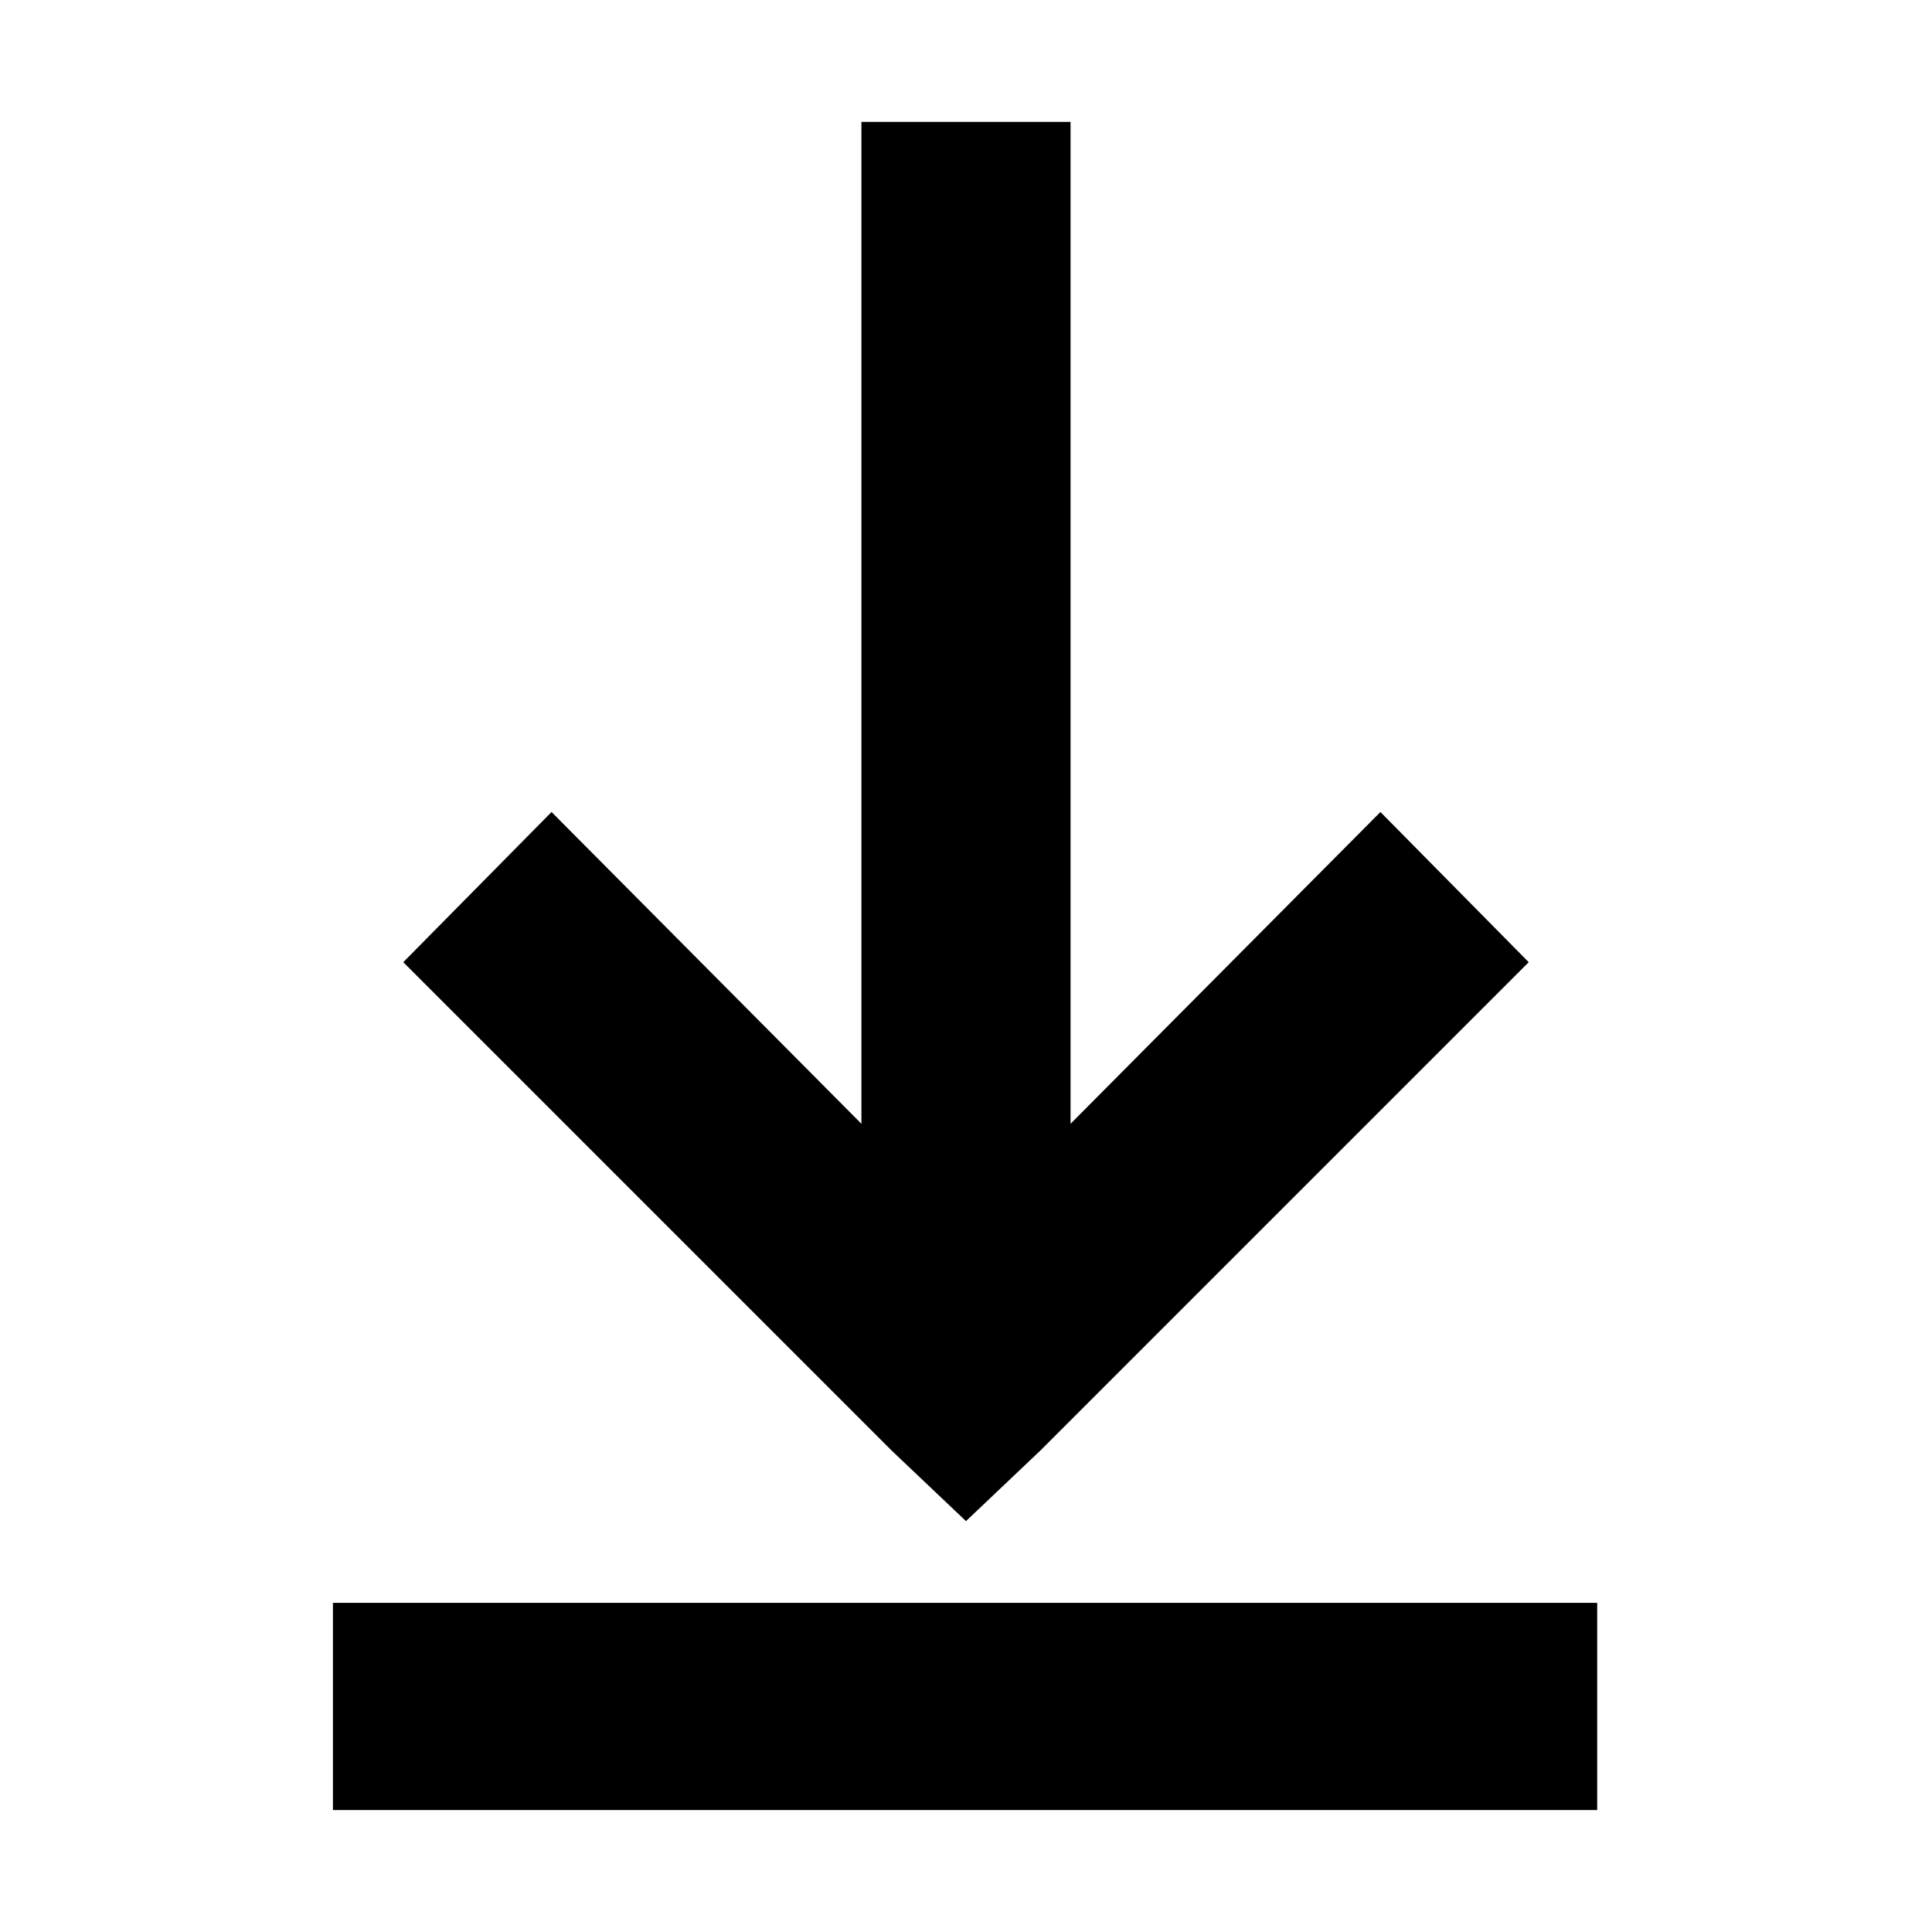
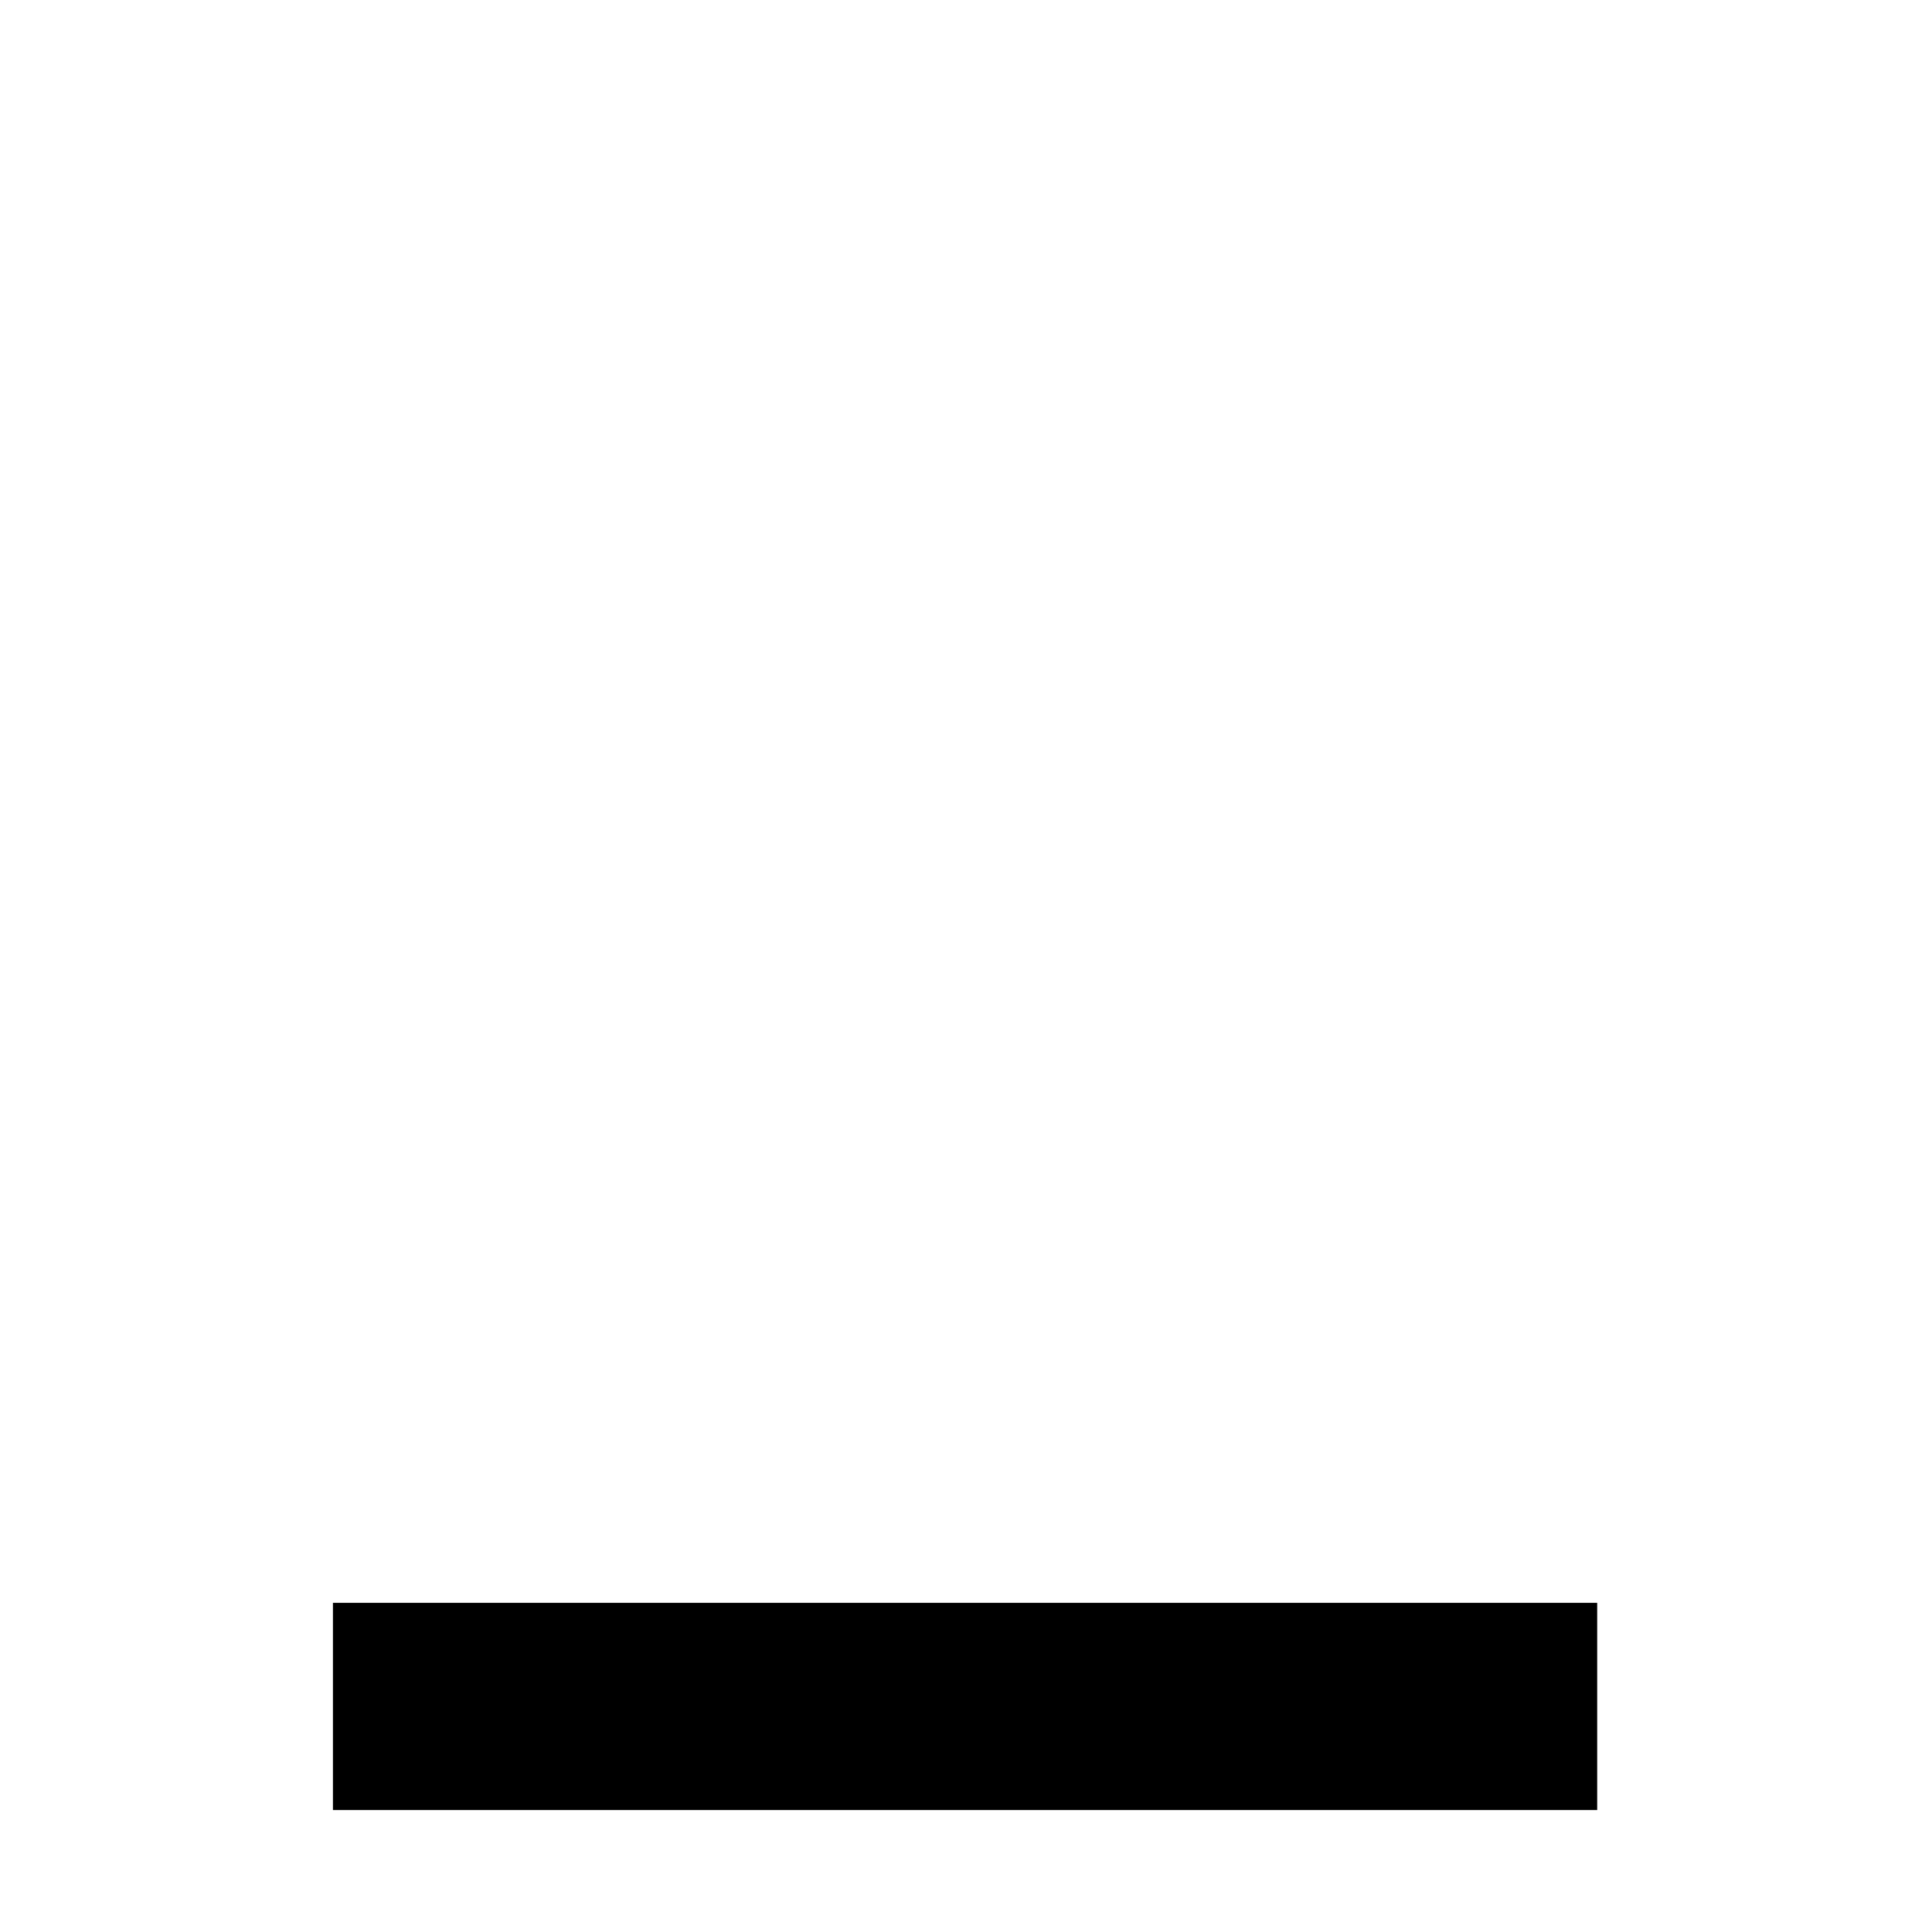
<svg xmlns="http://www.w3.org/2000/svg" fill="#000000" width="800px" height="800px" version="1.1" viewBox="144 144 512 512">
  <g>
    <path d="m232.23 568.77h335.04v54.914h-335.04z" />
-     <path d="m380.35 528.47-129.48-129.48 39.297-39.801 82.121 82.625v-265.51h55.418v265.51l82.121-82.625 39.297 39.801-129.48 129.48-19.648 18.641z" />
  </g>
</svg>